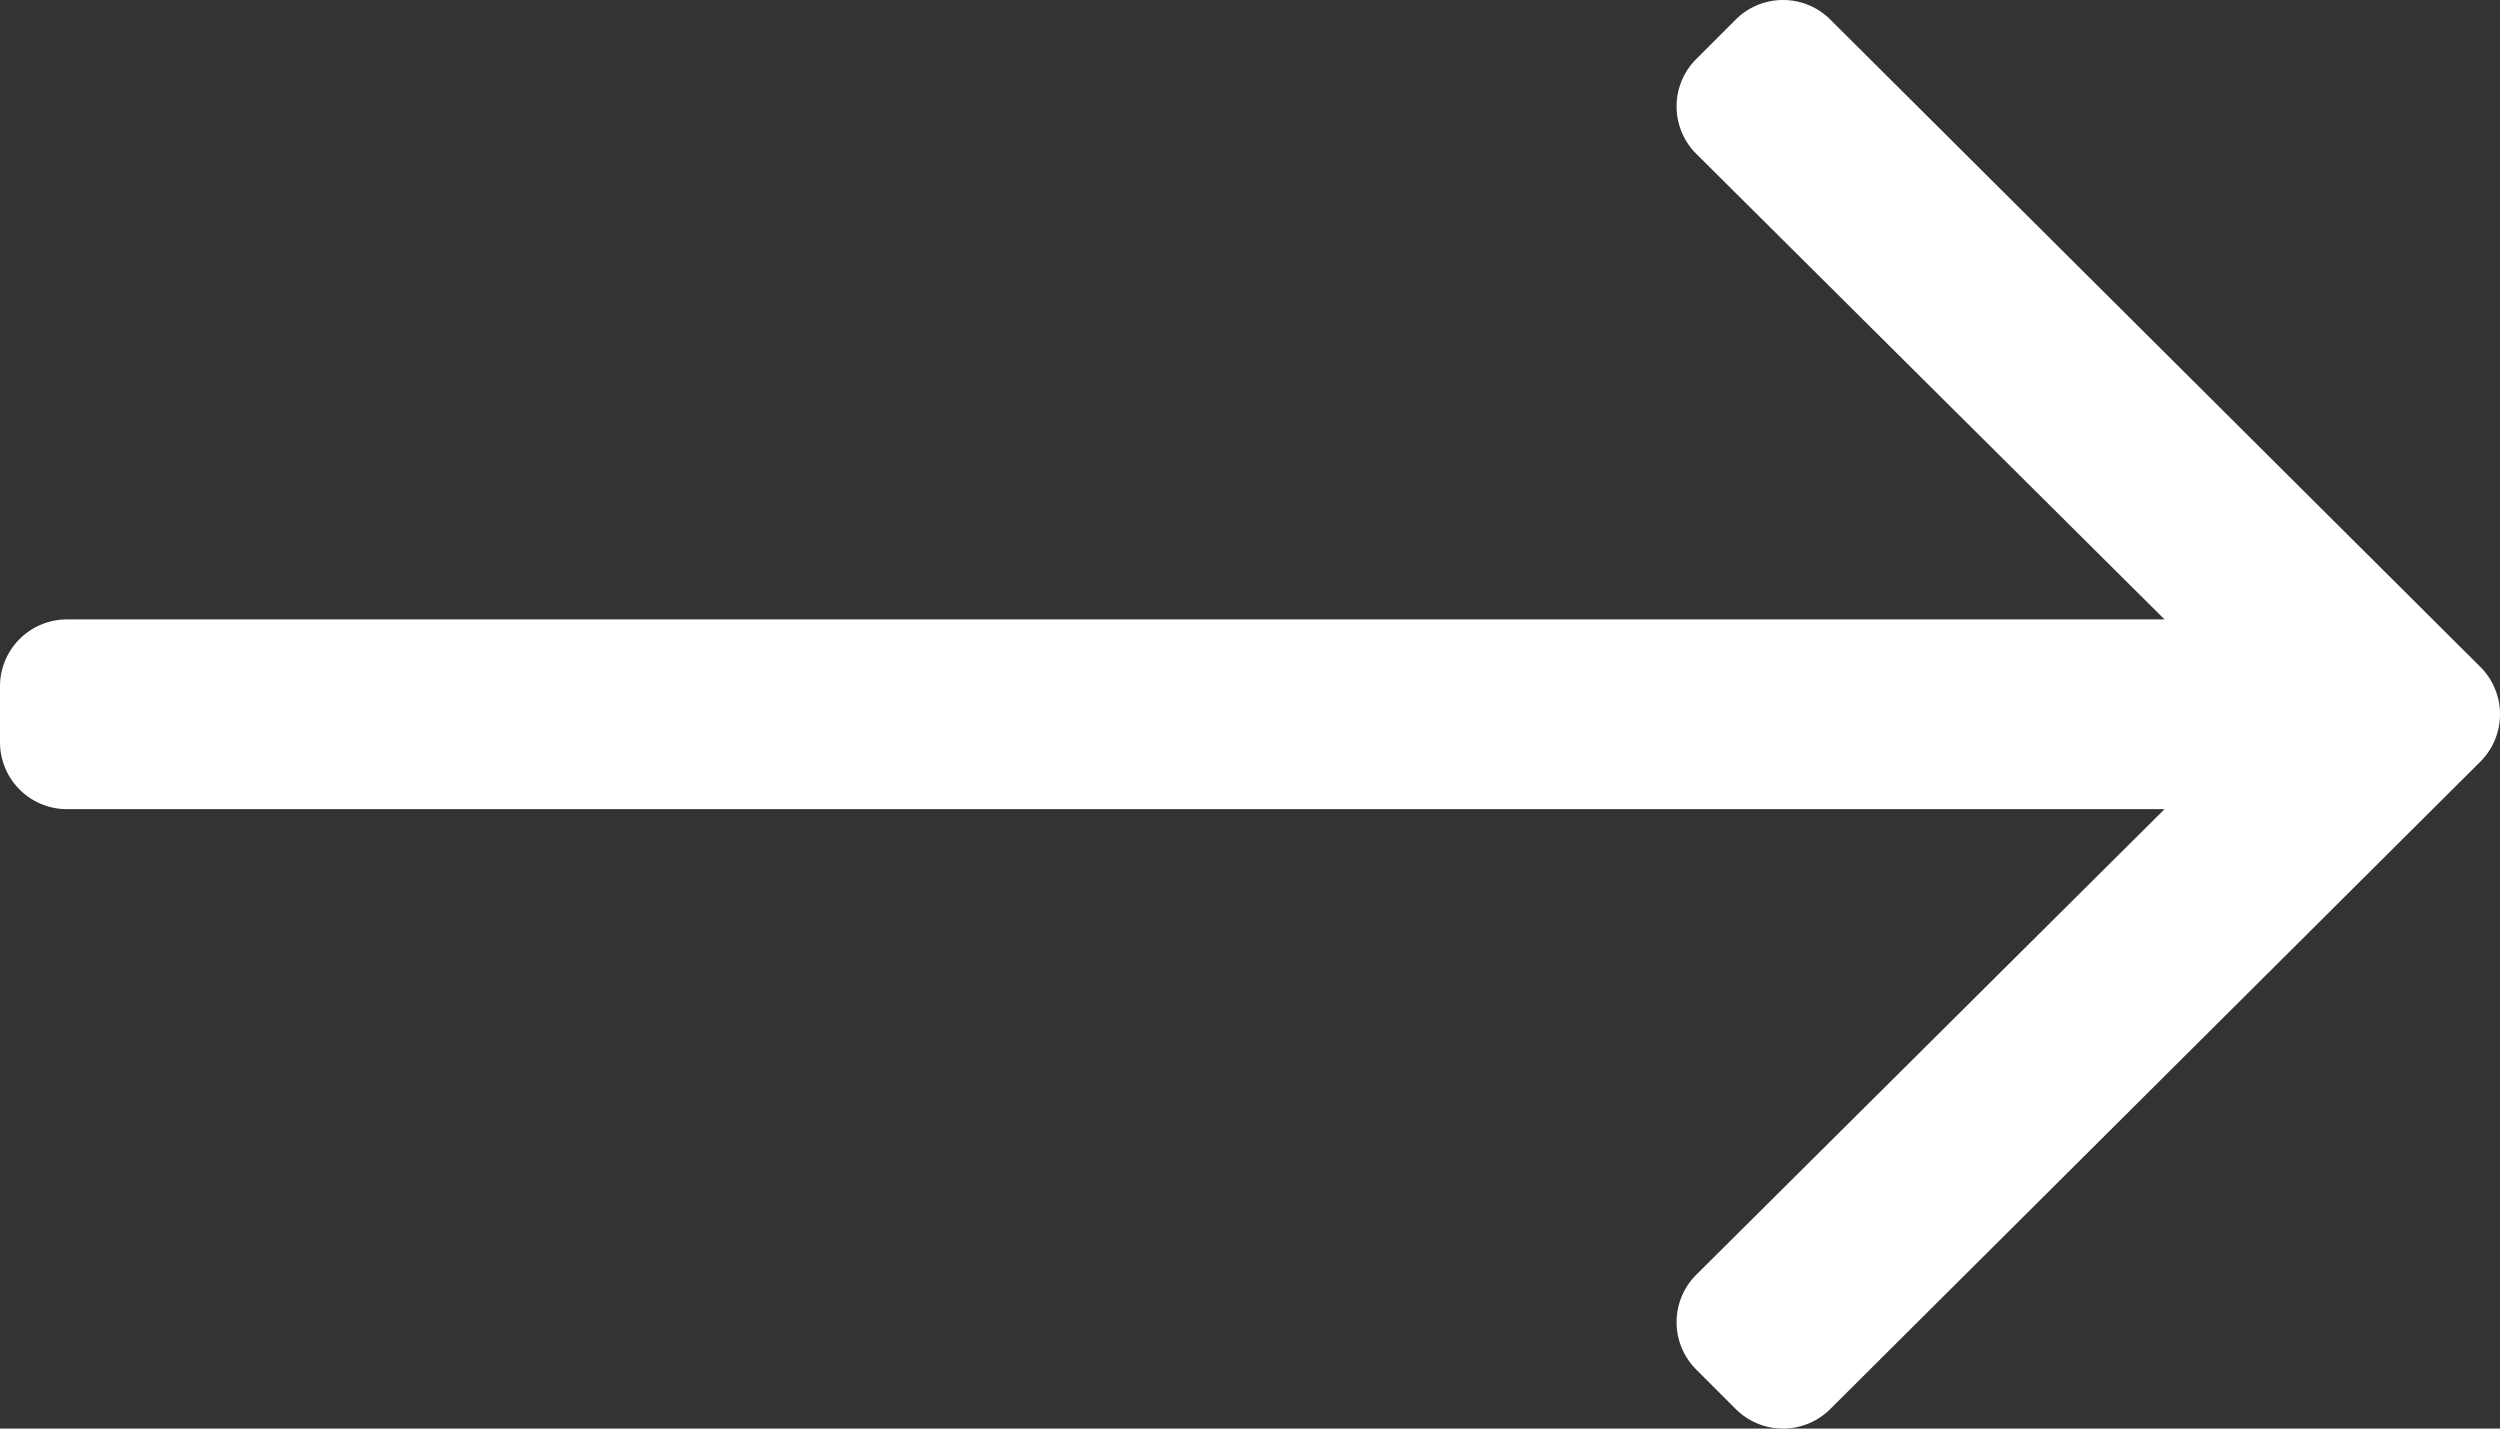
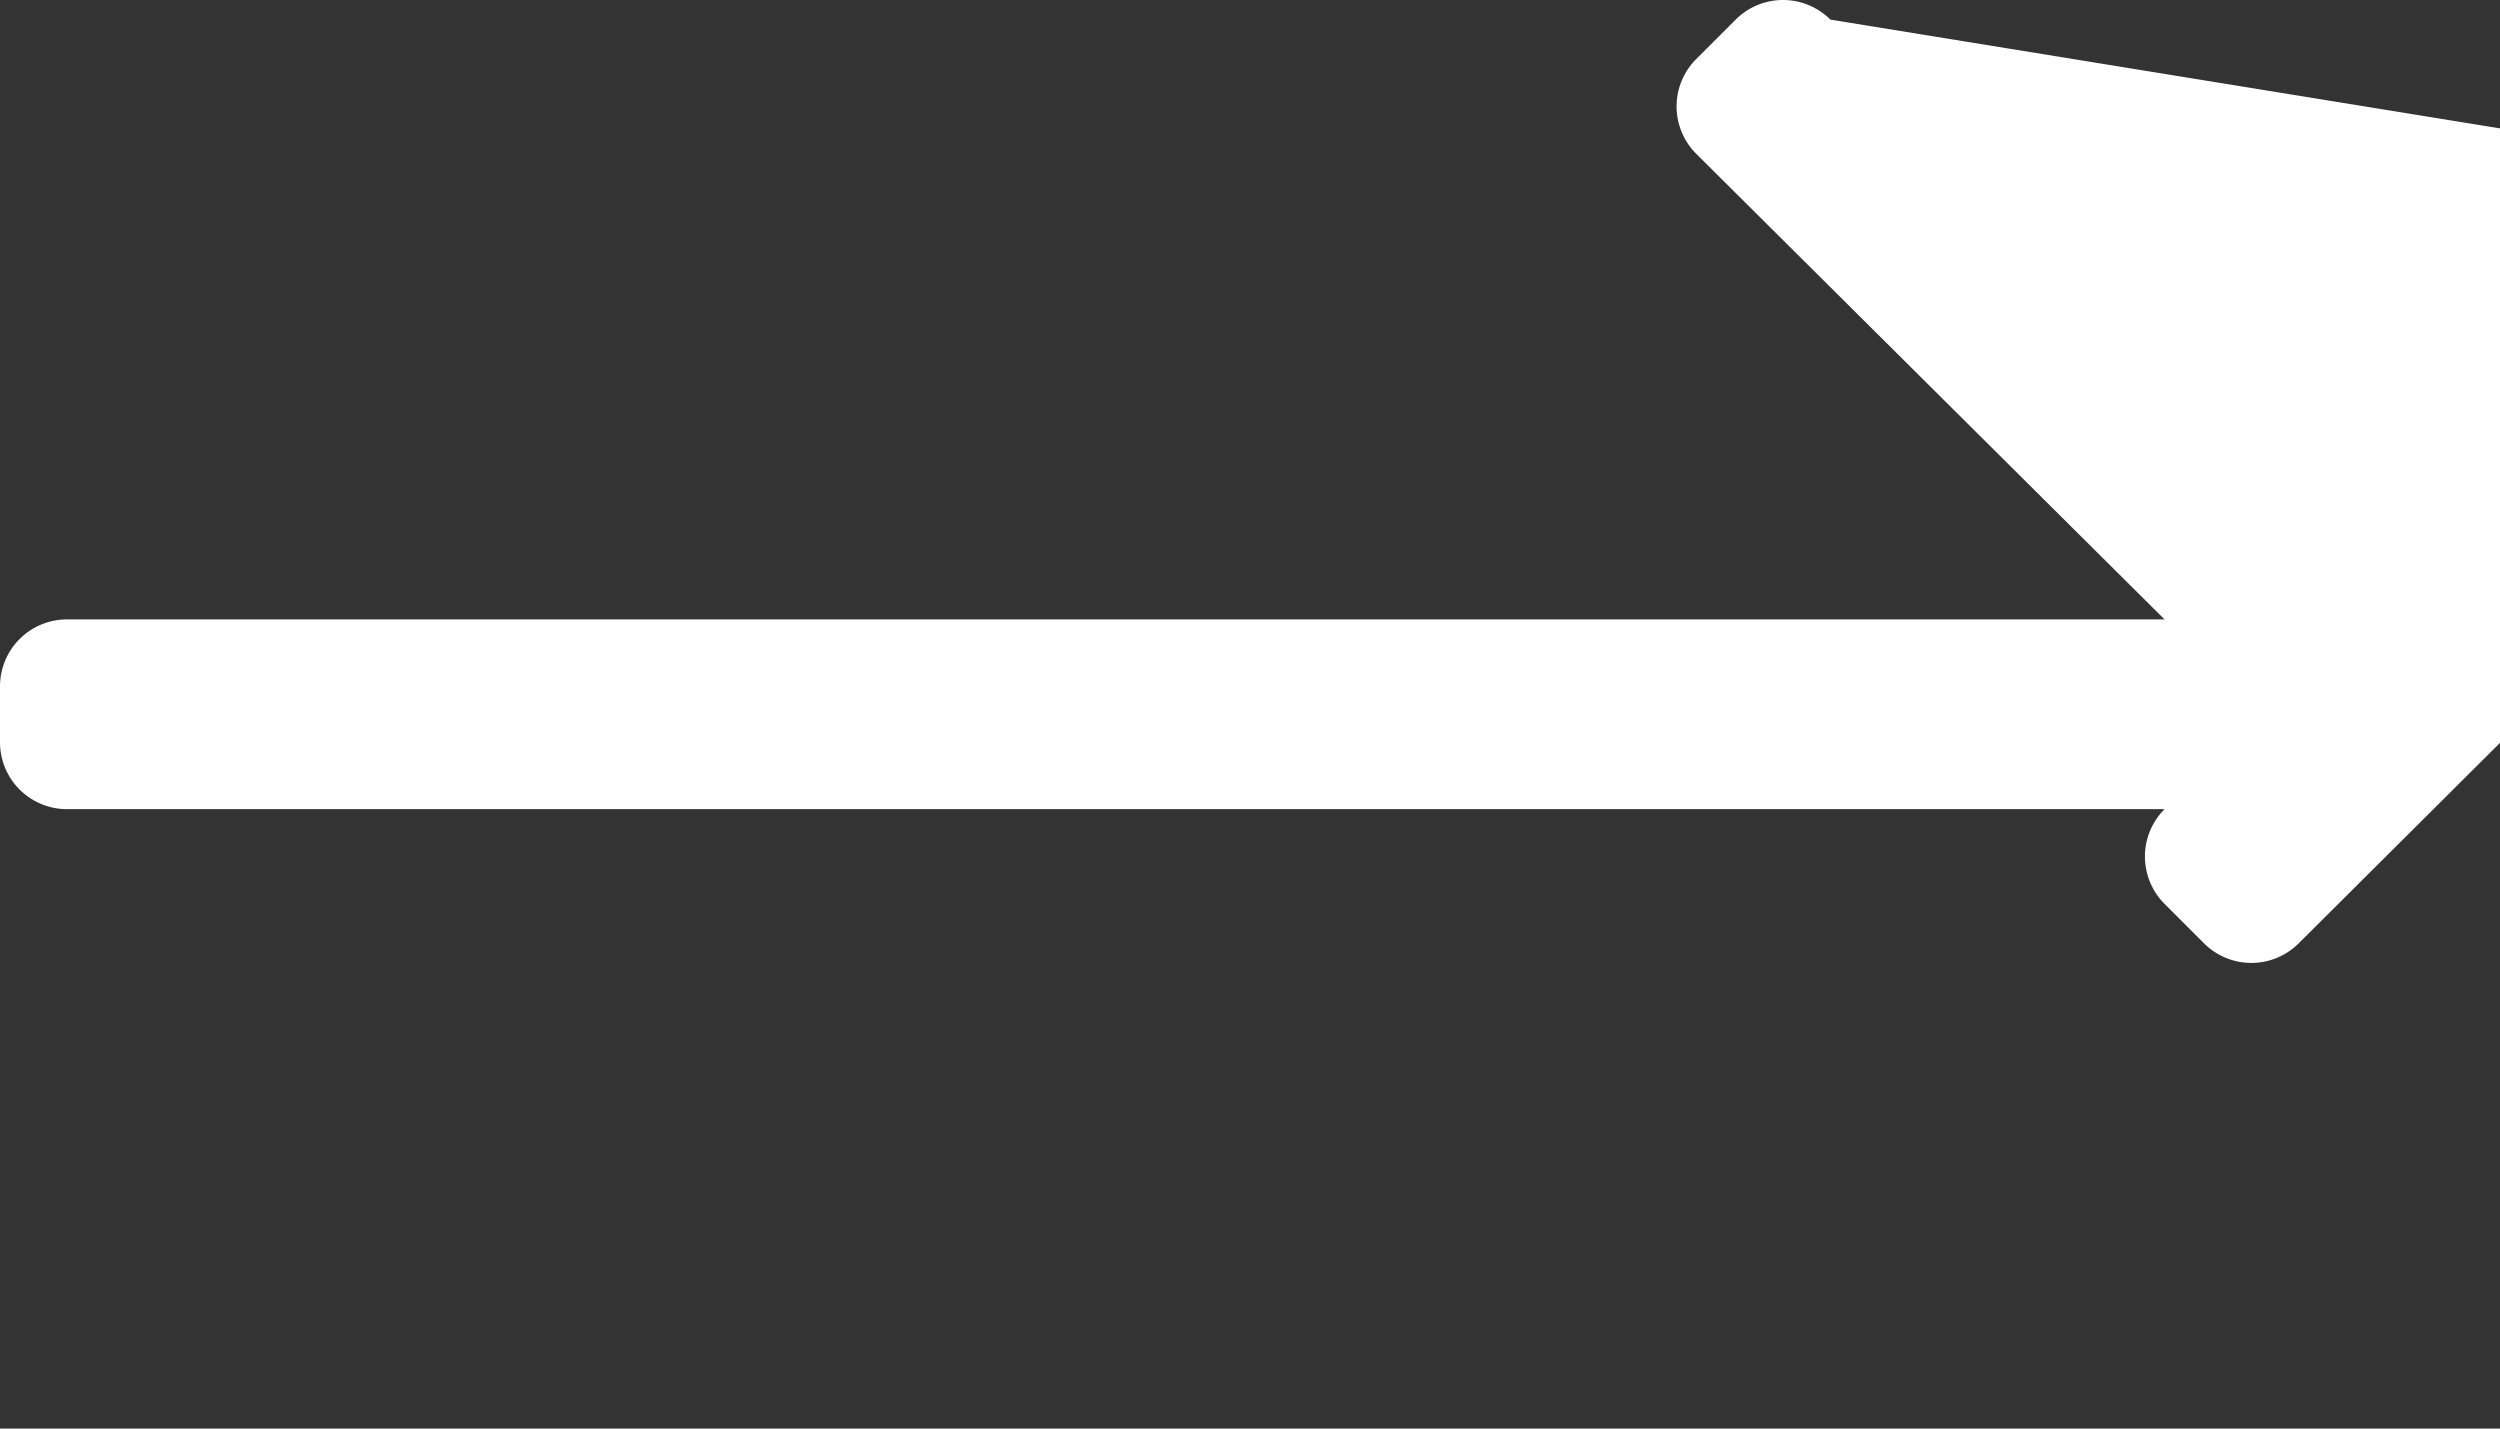
<svg xmlns="http://www.w3.org/2000/svg" width="448" height="256" viewBox="0 0 448 256">
  <rect x="0" y="0" width="448" height="256" fill="#333333" stroke="none" />
-   <path id="long-arrow-right-light" d="M311.03,131.515l-7.071,7.07a12,12,0,0,0,0,16.971L387.887,239H12A12,12,0,0,0,0,251v10a12,12,0,0,0,12,12H387.887l-83.928,83.444a12,12,0,0,0,0,16.971l7.071,7.07a12,12,0,0,0,16.97,0l116.485-116a12,12,0,0,0,0-16.971L328,131.515A12,12,0,0,0,311.03,131.515Z" transform="translate(0 -128)" fill="#fff" />
+   <path id="long-arrow-right-light" d="M311.03,131.515l-7.071,7.07a12,12,0,0,0,0,16.971L387.887,239H12A12,12,0,0,0,0,251v10a12,12,0,0,0,12,12H387.887a12,12,0,0,0,0,16.971l7.071,7.07a12,12,0,0,0,16.97,0l116.485-116a12,12,0,0,0,0-16.971L328,131.515A12,12,0,0,0,311.03,131.515Z" transform="translate(0 -128)" fill="#fff" />
</svg>